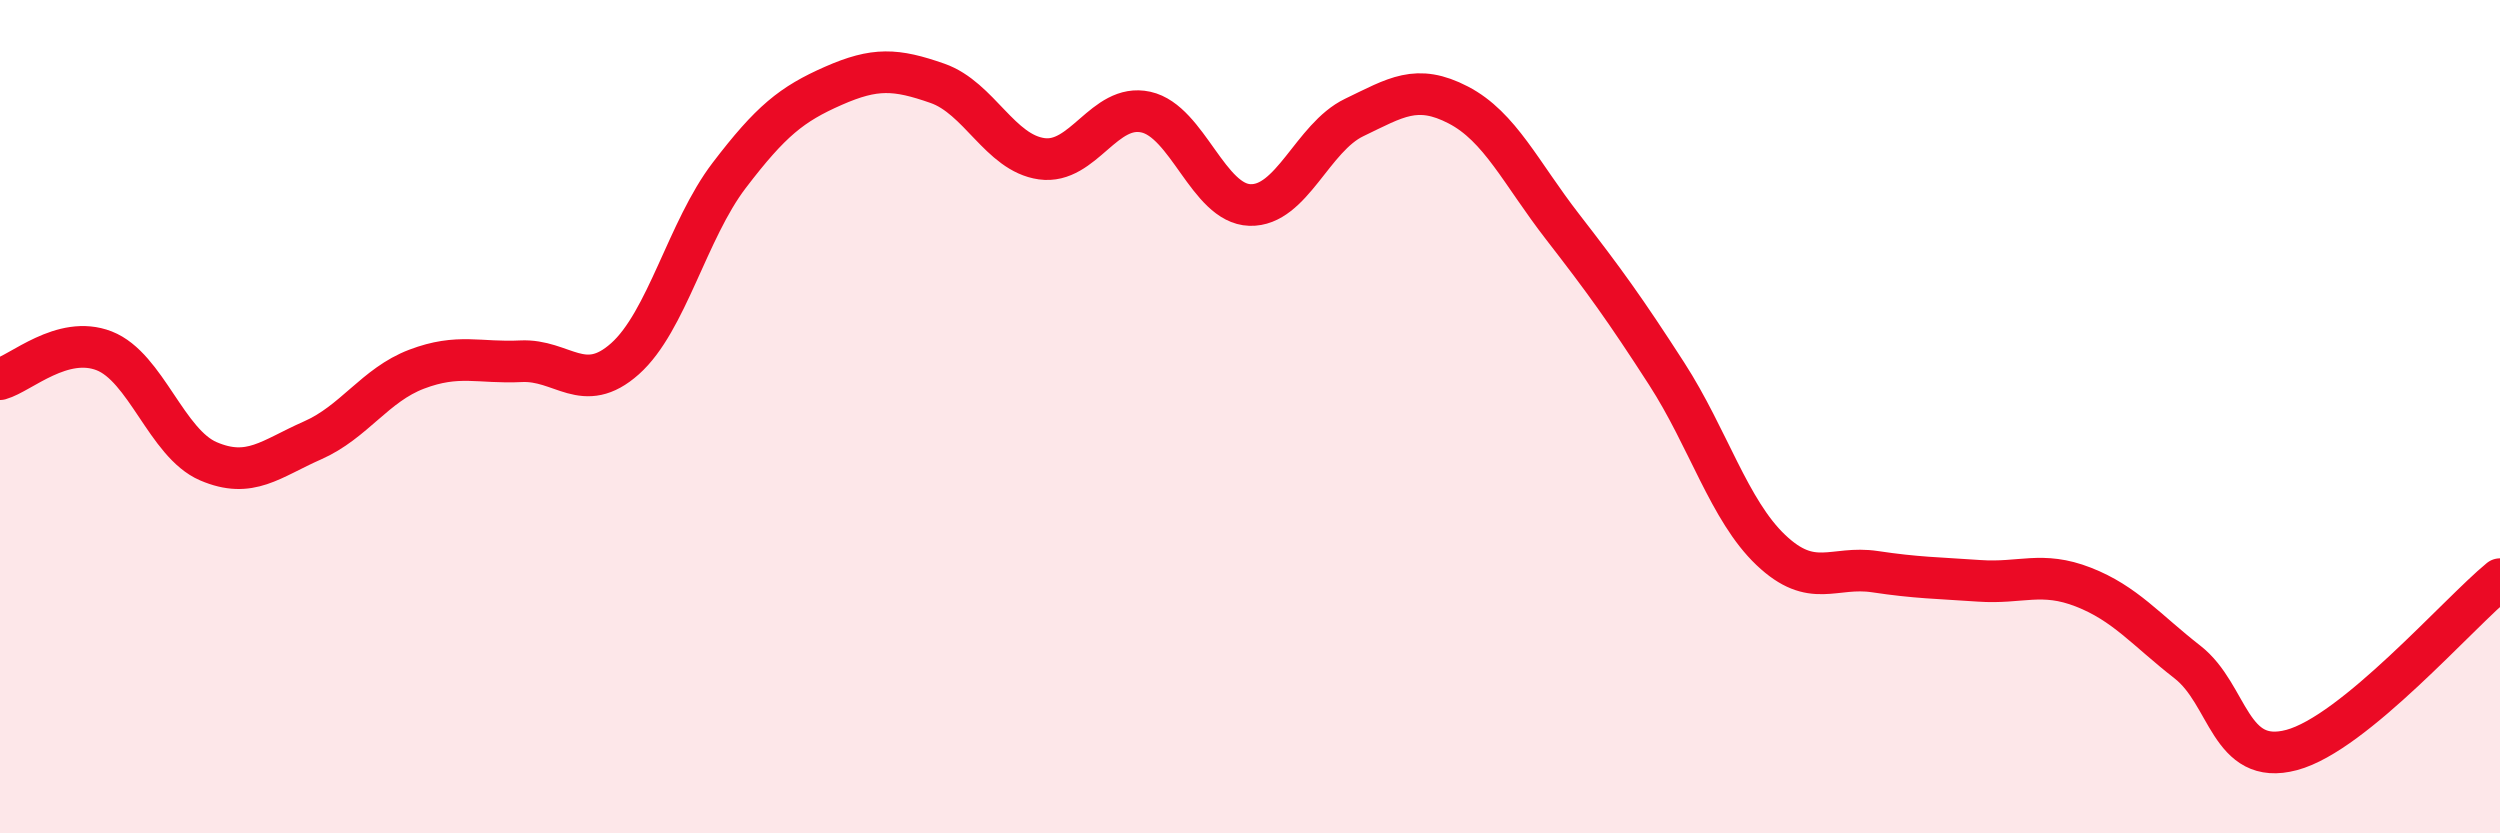
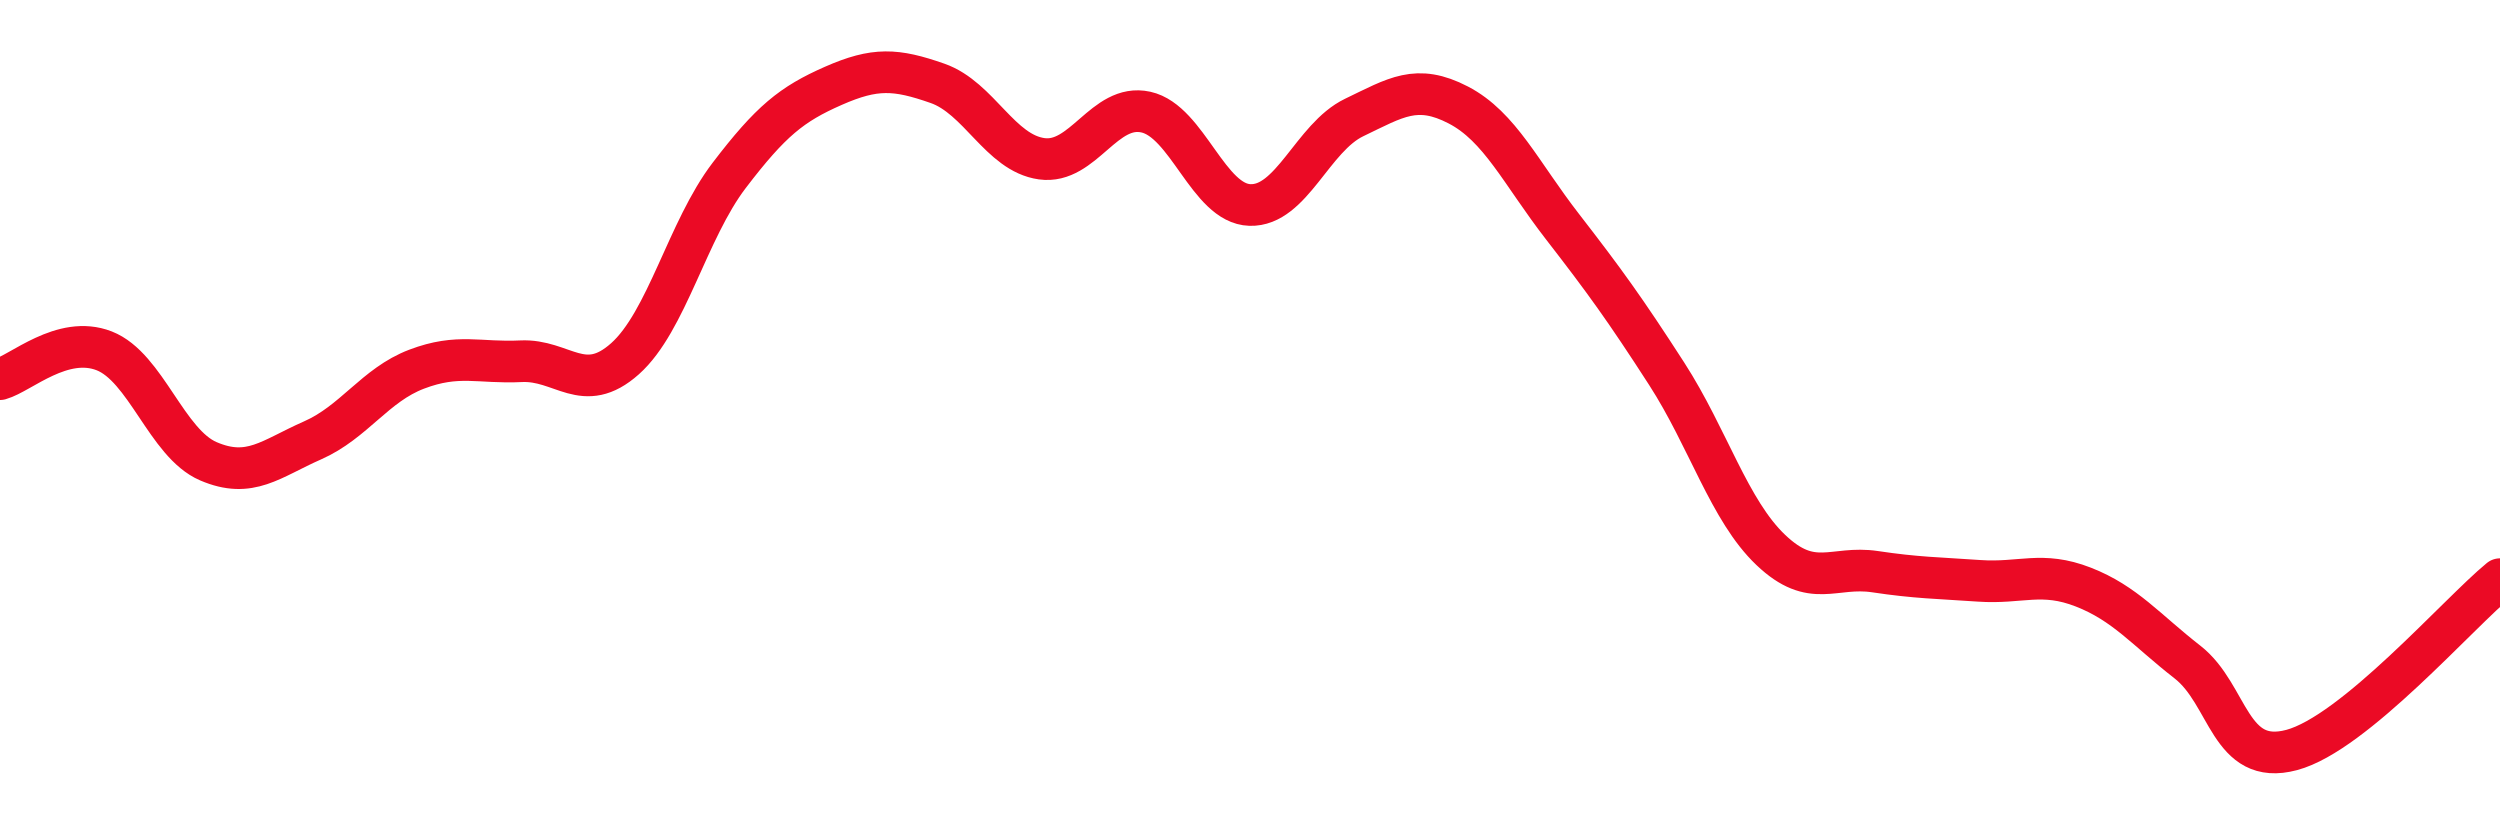
<svg xmlns="http://www.w3.org/2000/svg" width="60" height="20" viewBox="0 0 60 20">
-   <path d="M 0,9.1 C 0.5,8.96 1.5,8.03 2.5,8.42 C 3.5,8.81 4,10.64 5,11.07 C 6,11.5 6.5,11.01 7.5,10.57 C 8.5,10.13 9,9.24 10,8.86 C 11,8.48 11.5,8.72 12.5,8.67 C 13.5,8.62 14,9.5 15,8.61 C 16,7.72 16.5,5.52 17.5,4.21 C 18.5,2.9 19,2.5 20,2.06 C 21,1.62 21.5,1.65 22.5,2 C 23.5,2.35 24,3.67 25,3.81 C 26,3.95 26.5,2.47 27.5,2.69 C 28.5,2.91 29,4.89 30,4.92 C 31,4.95 31.5,3.3 32.5,2.82 C 33.5,2.34 34,2 35,2.52 C 36,3.04 36.5,4.15 37.5,5.44 C 38.5,6.73 39,7.42 40,8.97 C 41,10.52 41.5,12.25 42.5,13.2 C 43.5,14.15 44,13.57 45,13.72 C 46,13.87 46.5,13.87 47.5,13.94 C 48.5,14.01 49,13.7 50,14.09 C 51,14.48 51.5,15.11 52.5,15.89 C 53.5,16.67 53.5,18.4 55,18 C 56.5,17.6 59,14.72 60,13.9L60 20L0 20Z" fill="#EB0A25" opacity="0.1" stroke-linecap="round" stroke-linejoin="round" />
  <path d="M 0,9.1 C 0.5,8.96 1.5,8.03 2.5,8.42 C 3.5,8.81 4,10.64 5,11.07 C 6,11.5 6.5,11.01 7.5,10.57 C 8.5,10.13 9,9.24 10,8.86 C 11,8.48 11.5,8.72 12.5,8.67 C 13.5,8.62 14,9.5 15,8.61 C 16,7.72 16.5,5.52 17.5,4.21 C 18.5,2.9 19,2.5 20,2.06 C 21,1.62 21.5,1.65 22.5,2 C 23.5,2.35 24,3.67 25,3.81 C 26,3.95 26.5,2.47 27.5,2.69 C 28.5,2.91 29,4.89 30,4.92 C 31,4.95 31.5,3.3 32.5,2.82 C 33.5,2.34 34,2 35,2.52 C 36,3.04 36.5,4.15 37.5,5.44 C 38.5,6.73 39,7.42 40,8.97 C 41,10.52 41.5,12.25 42.5,13.2 C 43.5,14.15 44,13.57 45,13.72 C 46,13.87 46.5,13.87 47.5,13.94 C 48.5,14.01 49,13.7 50,14.09 C 51,14.48 51.5,15.11 52.5,15.89 C 53.5,16.67 53.5,18.4 55,18 C 56.5,17.6 59,14.72 60,13.9" stroke="#EB0A25" stroke-width="1" fill="none" stroke-linecap="round" stroke-linejoin="round" />
</svg>